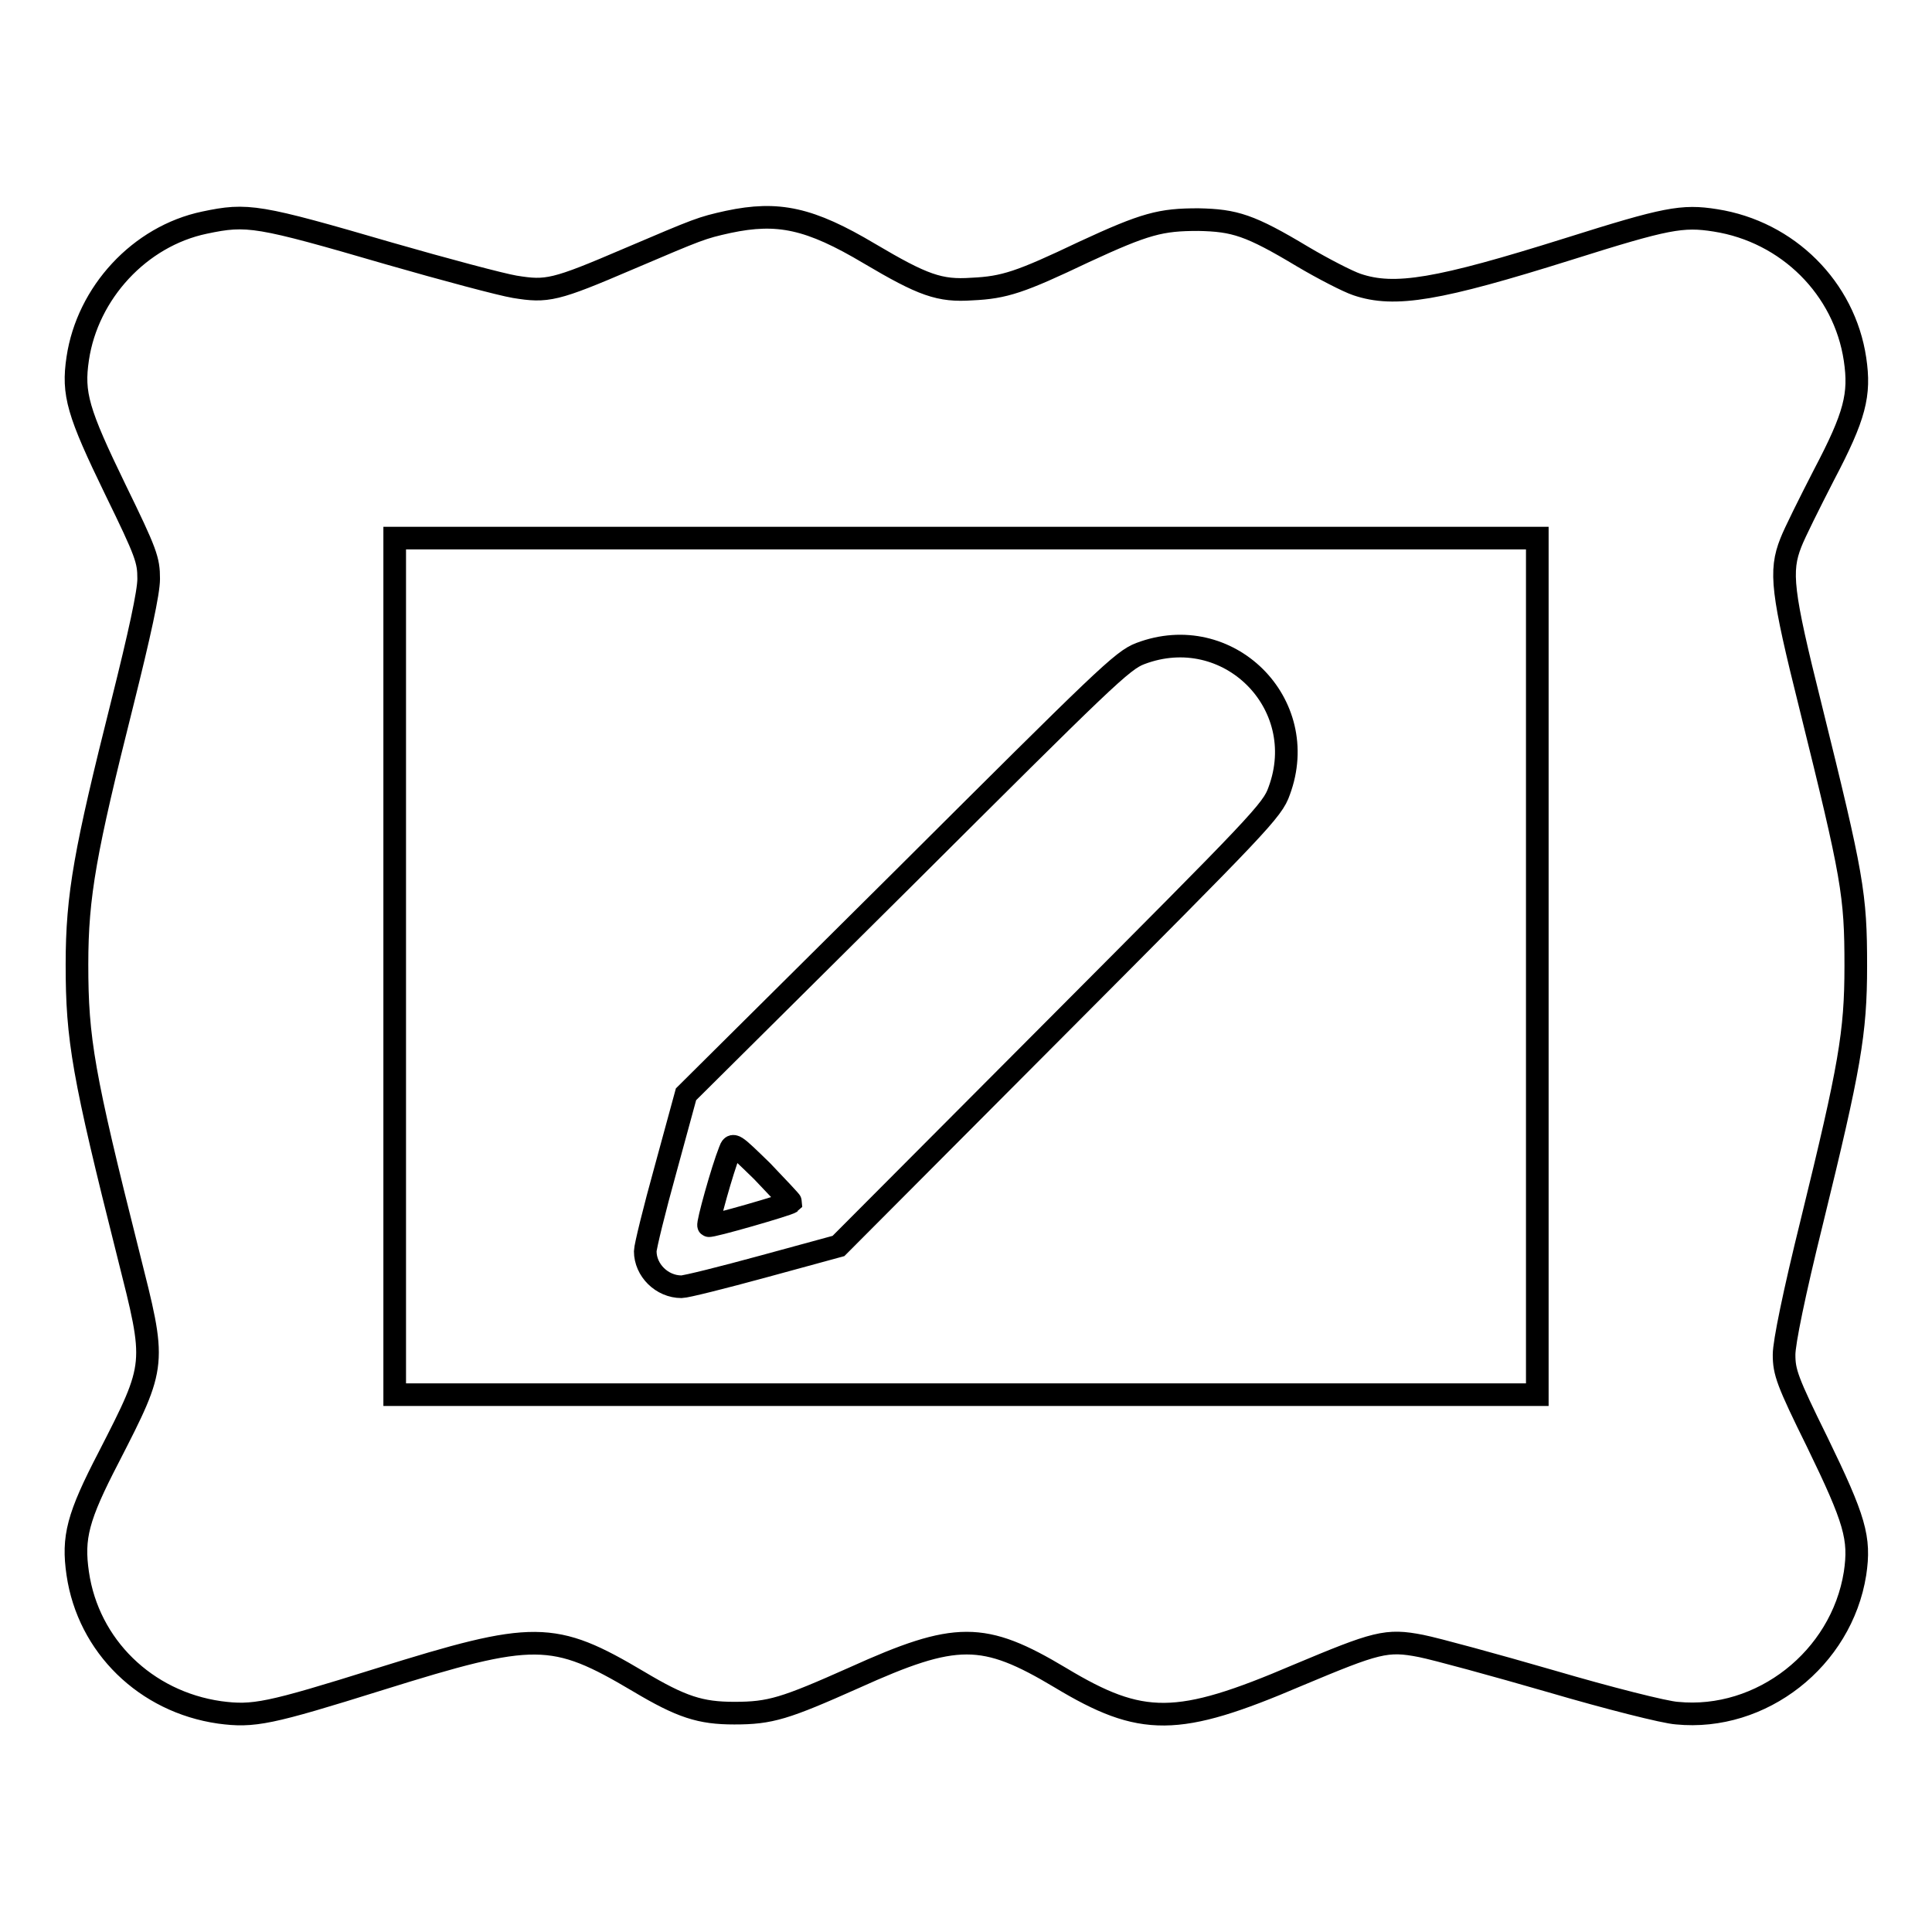
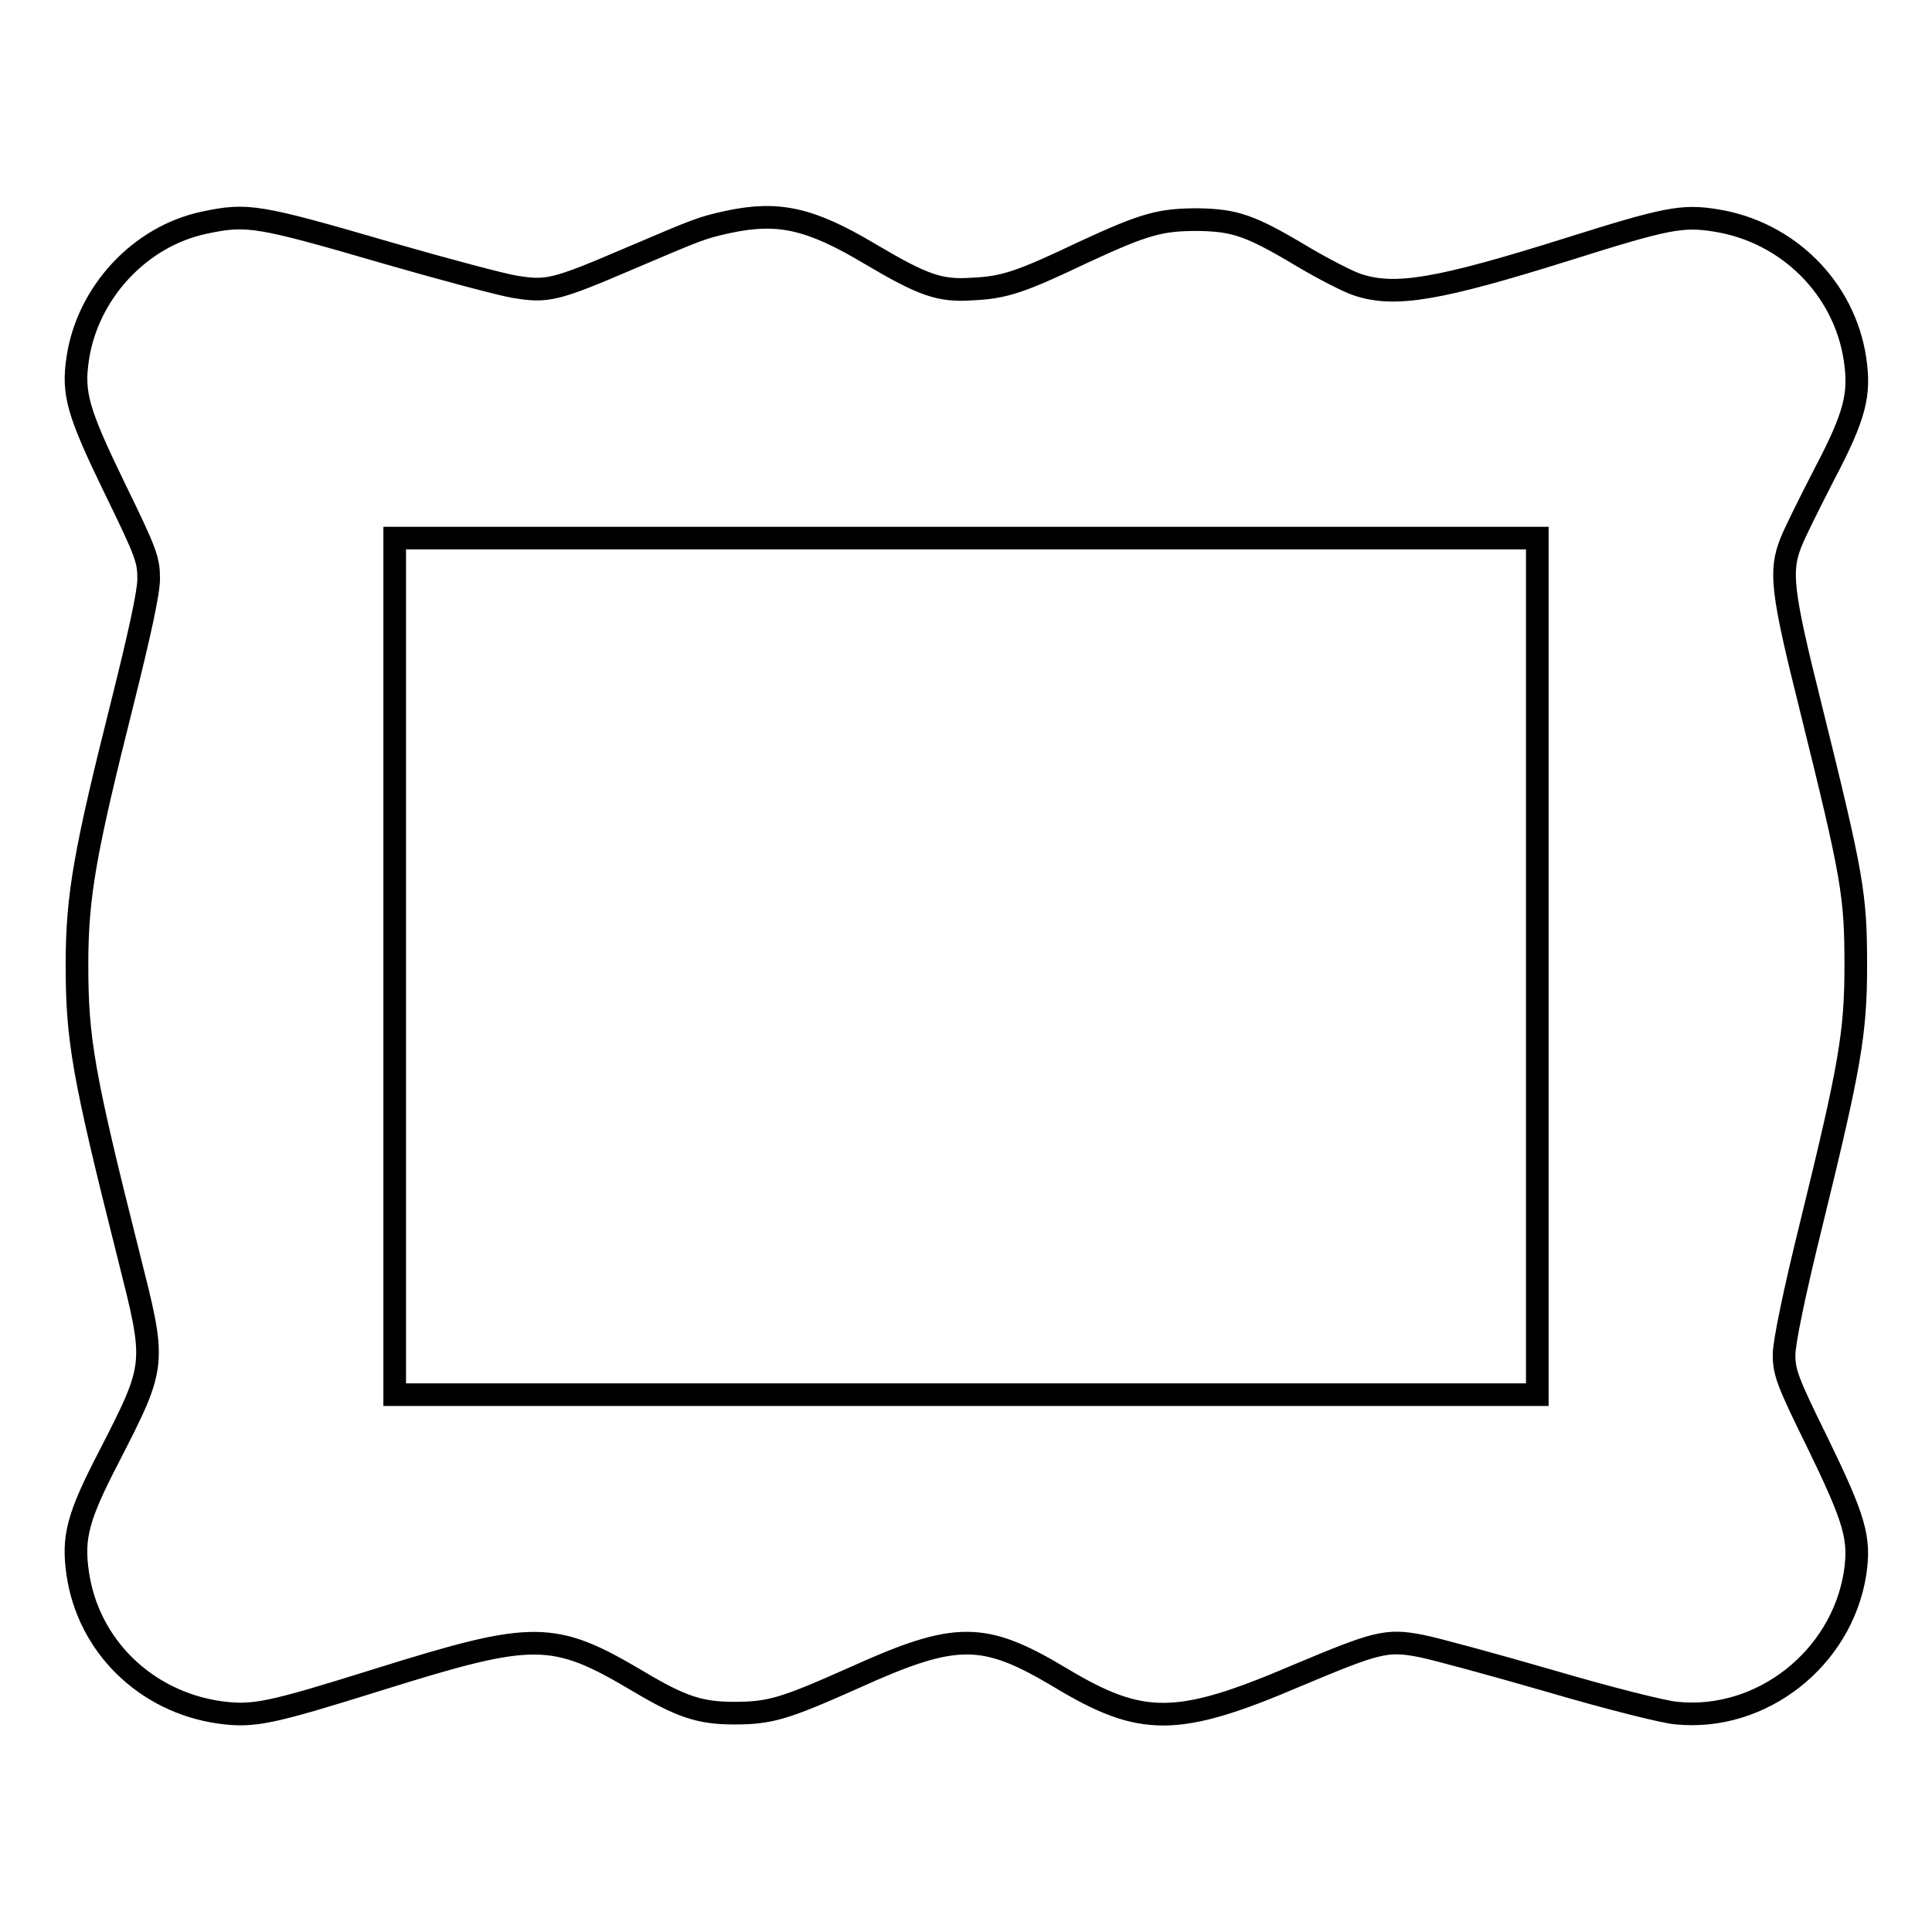
<svg xmlns="http://www.w3.org/2000/svg" version="1.1" x="0px" y="0px" viewBox="0 0 256 256" enable-background="new 0 0 256 256" xml:space="preserve">
  <g>
    <g>
      <g>
        <path stroke-width="3" fill-opacity="0" stroke="#000000" d="M27.1,29.5c-8.6,1.8-15.5,9.3-16.8,18c-0.7,4.7,0,7.1,5,17.4c4.1,8.4,4.4,9.3,4.4,11.8c0,1.8-1.2,7.3-3.5,16.5c-4.9,19.5-6,25.4-6,34.6c0,9.9,0.8,14.6,6.8,38.4c3.7,14.7,3.8,14.4-2.6,26.9c-4.1,7.9-4.8,10.6-4.1,15.4c1.4,9.6,9,17,18.8,18.4c4.5,0.6,6.5,0.2,21.2-4.4c20.5-6.4,23-6.4,34.3,0.3c5.7,3.4,8.2,4.2,12.7,4.2c4.8,0,6.7-0.6,15.9-4.7c13.5-6.1,17.1-6.1,27.3,0c10.8,6.5,15.5,6.5,31.4-0.3c10.5-4.4,11.8-4.8,16.4-3.9c2,0.4,9.7,2.5,17.3,4.7c7.5,2.2,15,4.1,16.6,4.2c11.2,1.1,21.8-7.2,23.6-18.5c0.7-4.7,0-7.1-5-17.4c-4-8.1-4.4-9.3-4.4-11.6c0-1.6,1.3-8,3.7-17.7c5-20.4,5.8-24.9,5.8-33.8c0-9.5-0.4-11.8-6-34.4c-3.8-15.2-4.1-17.9-2.6-21.7c0.5-1.3,2.5-5.3,4.4-9c4.1-7.8,4.8-10.6,4.1-15.3c-1.4-9.4-8.9-16.9-18.5-18.4c-4.4-0.7-6.5-0.3-19.5,3.8c-17.2,5.4-23,6.4-28,4.7c-1.2-0.4-4.5-2.1-7.2-3.7c-7-4.2-9-4.8-13.8-4.9c-5,0-7,0.5-15.2,4.3c-8.4,4-10.5,4.7-14.8,4.9c-4.3,0.3-6.5-0.5-13.6-4.7c-7.9-4.7-12.1-5.6-18.7-4.2c-3.6,0.8-3.8,0.9-13.2,4.9c-9.8,4.2-10.8,4.4-15.1,3.7c-1.8-0.3-9.3-2.3-16.6-4.4C34.1,28.5,32.8,28.3,27.1,29.5z M203.7,128v56.8H128H52.3V128V71.3H128h75.7V128z" />
-         <path stroke-width="3" fill-opacity="0" stroke="#000000" d="M151.1,86.6c-2.4,0.9-4.8,3.3-31.3,29.7L90.9,145l-2.7,9.9c-1.5,5.4-2.7,10.3-2.7,10.9c0,2.5,2.2,4.7,4.8,4.7c0.6,0,5.4-1.2,10.9-2.7l9.9-2.7l28.7-28.8c27.1-27.2,28.8-28.9,29.7-31.5C173.8,93.2,162.7,82.2,151.1,86.6z M104.8,159.3c-0.3,0.3-10.7,3.3-10.9,3.1c-0.2-0.2,1.8-7.4,2.8-9.9c0.4-1.1,0.5-1,4.3,2.7C103.1,157.4,104.8,159.2,104.8,159.3z" />
      </g>
    </g>
  </g>
</svg>